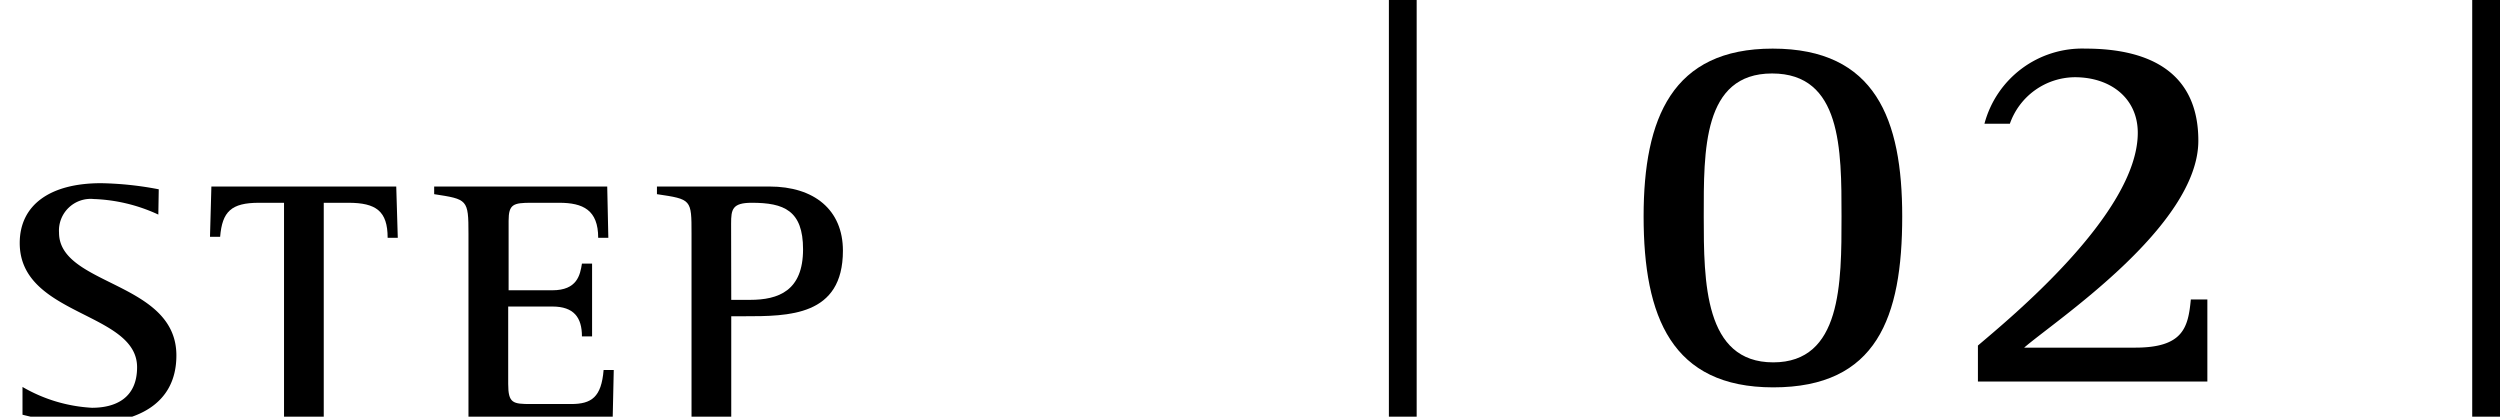
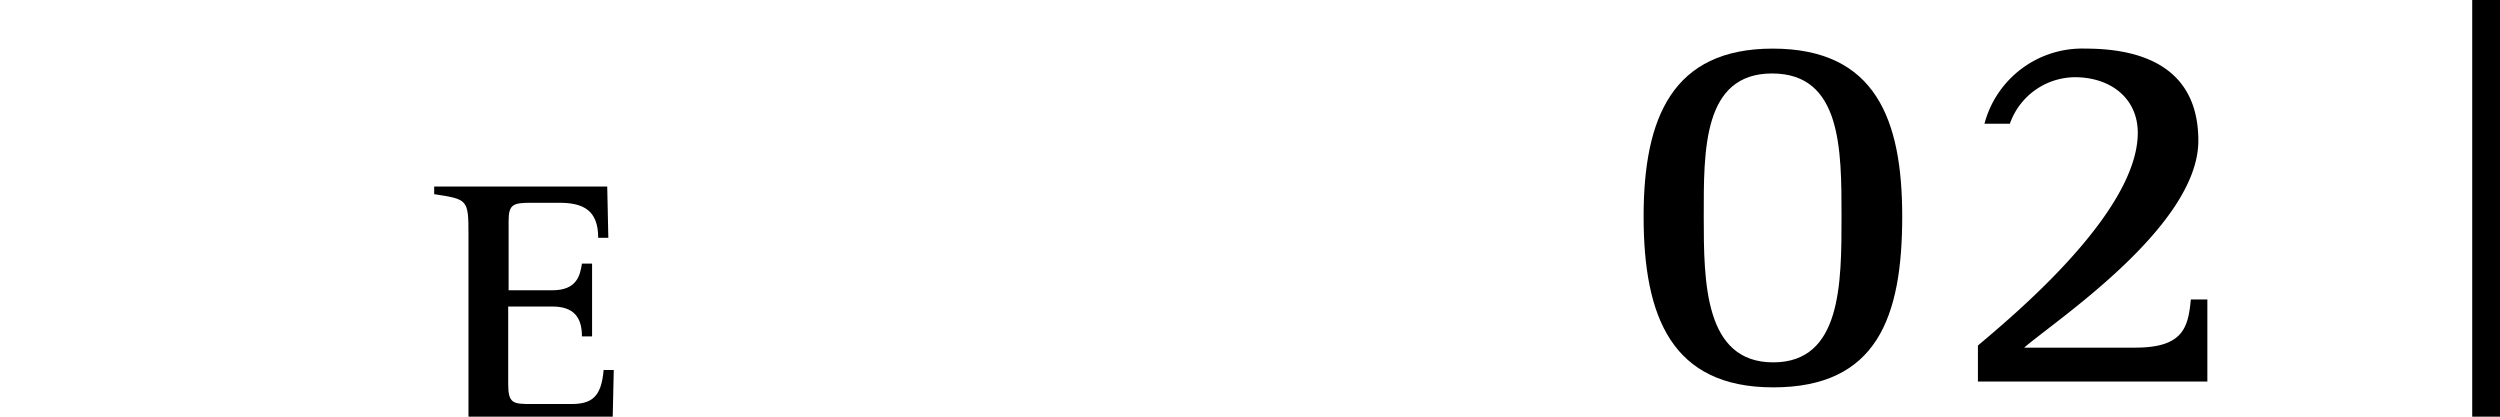
<svg xmlns="http://www.w3.org/2000/svg" id="レイヤー_1" data-name="レイヤー 1" width="180" height="30" viewBox="0 0 180 30">
  <defs>
    <style>
      .cls-1 {
        fill: none;
        stroke: #000;
        stroke-miterlimit: 10;
        stroke-width: 2px;
      }
    </style>
  </defs>
  <g>
    <g>
-       <path d="M11.4,15.45a12,12,0,0,0-4.65-1.12,2.28,2.28,0,0,0-2.5,2.42c0,3.84,8.45,3.5,8.45,8.84,0,3.57-2.94,4.91-6.53,4.91a20.83,20.83,0,0,1-4.55-.64v-2a11.14,11.14,0,0,0,5,1.5c1.64,0,3.25-.65,3.25-2.92,0-4-8.45-3.67-8.45-8.94,0-2.74,2.18-4.31,5.85-4.31a23.81,23.81,0,0,1,4.16.44Z" />
-       <path d="M20.45,14.6h-1.8c-2,0-2.65.63-2.8,2.45h-.73l.1-3.62H28.53l.11,3.69h-.73c0-1.92-.83-2.52-2.83-2.52H23.31V30.23H20.45Z" />
      <path d="M33.73,16.83c0-2.48-.07-2.48-2.47-2.85v-.55H43.72l.08,3.69h-.73c0-2-1.09-2.52-2.81-2.52h-2c-1.3,0-1.64.1-1.64,1.3v5h3.15c1.79,0,2-1.1,2.13-1.92h.73v5.24h-.73c0-1.35-.57-2.15-2.13-2.15H36.59v5.57c0,1.4.34,1.45,1.64,1.45h2.89c1.48,0,2.18-.5,2.34-2.45h.73l-.08,3.62H33.73Z" />
-       <path d="M49.79,16.83c0-2.48,0-2.48-2.49-2.85v-.55h8.11c3.2,0,5.28,1.67,5.28,4.62,0,4.72-3.9,4.72-7.13,4.72h-.91v7.46H49.79Zm2.86,4.76H54c2.05,0,3.82-.65,3.82-3.64,0-2.8-1.38-3.35-3.69-3.35-1.41,0-1.49.48-1.49,1.5Z" />
    </g>
    <g>
      <path d="M118.34,15.58c0-7.09,2.07-12.08,9.29-12.08,7.42,0,9.33,5.11,9.33,12.08,0,7.28-1.83,12.31-9.29,12.31C120.37,27.89,118.34,22.82,118.34,15.58Zm9.33,10.51c4.92,0,4.92-5.67,4.92-10.51s0-10.29-5-10.29-4.92,5.56-4.92,10.29S122.71,26.09,127.67,26.09Z" />
      <path d="M142.41,24.88c2.1-1.8,11.51-9.45,11.51-15.32,0-2.48-1.95-4-4.53-4a5,5,0,0,0-4.68,3.35h-1.83a7.28,7.28,0,0,1,7.27-5.41c4.84,0,8.13,1.87,8.13,6.63,0,6.17-10.36,13-12.54,14.9h8c3.45,0,3.81-1.45,4-3.47h1.19v5.91H142.41Z" />
    </g>
-     <line class="cls-1" x1="101" y1="30" x2="101" />
    <line class="cls-1" x1="179" y1="30" x2="179" />
  </g>
</svg>